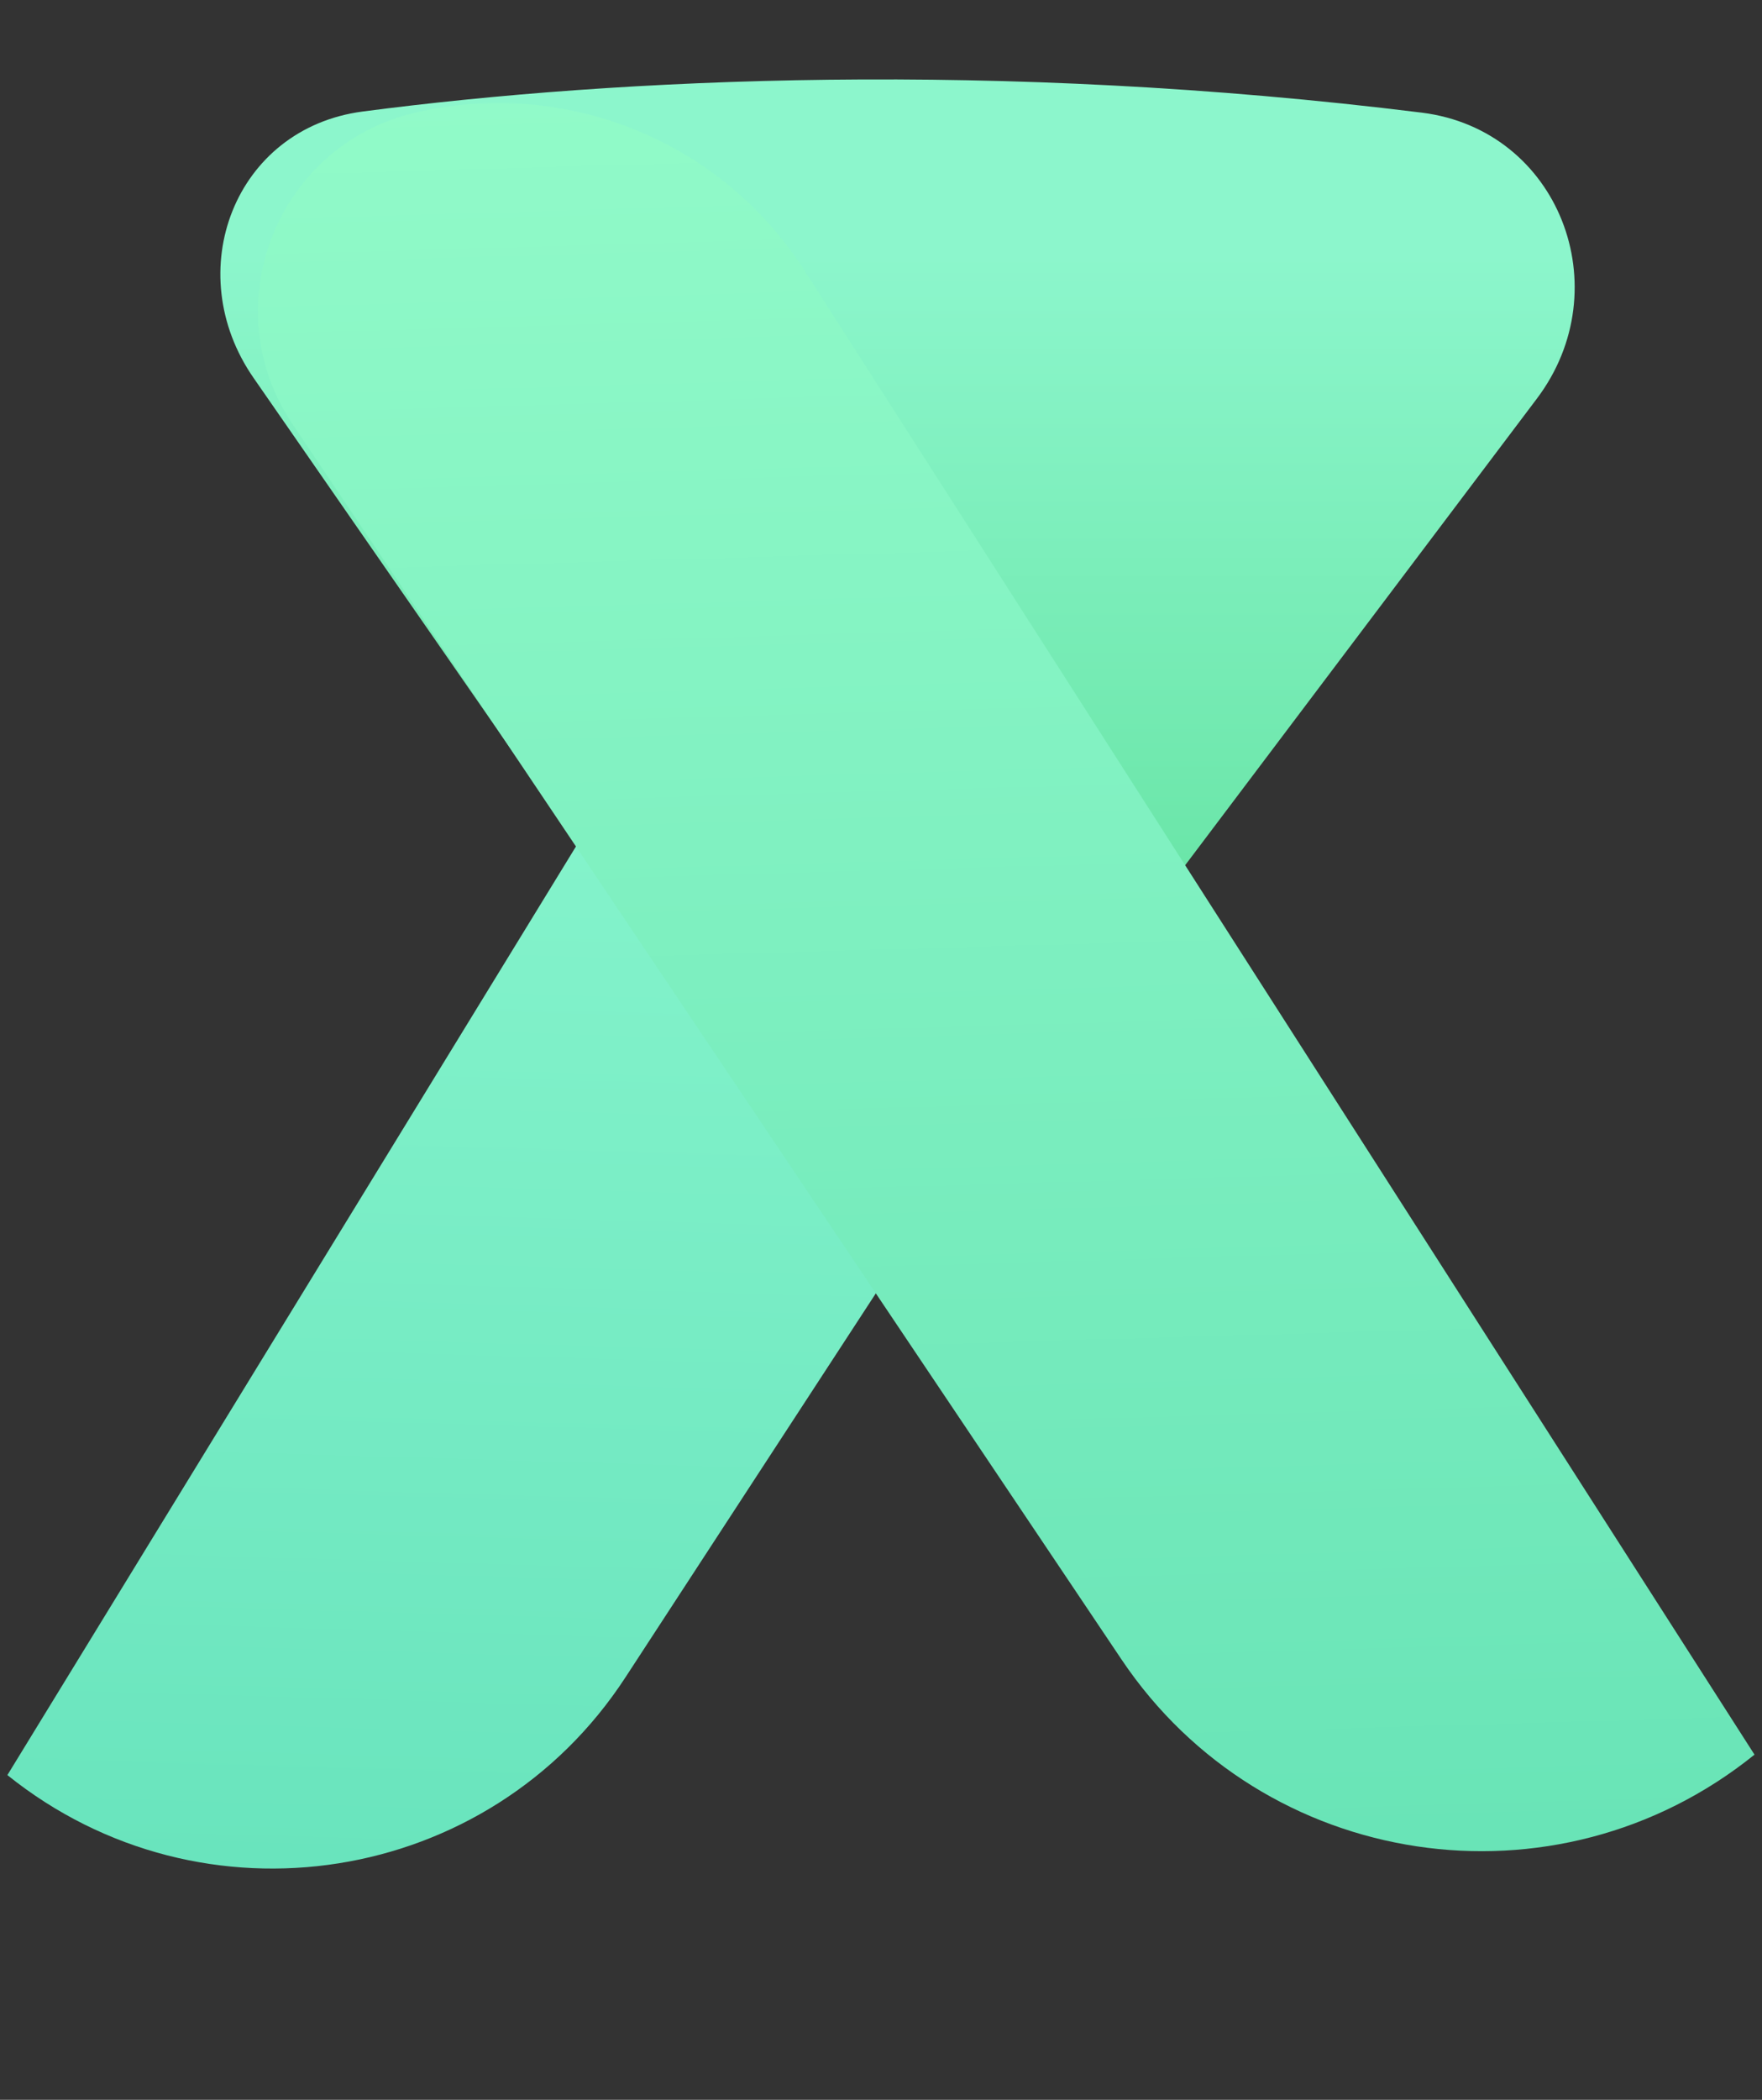
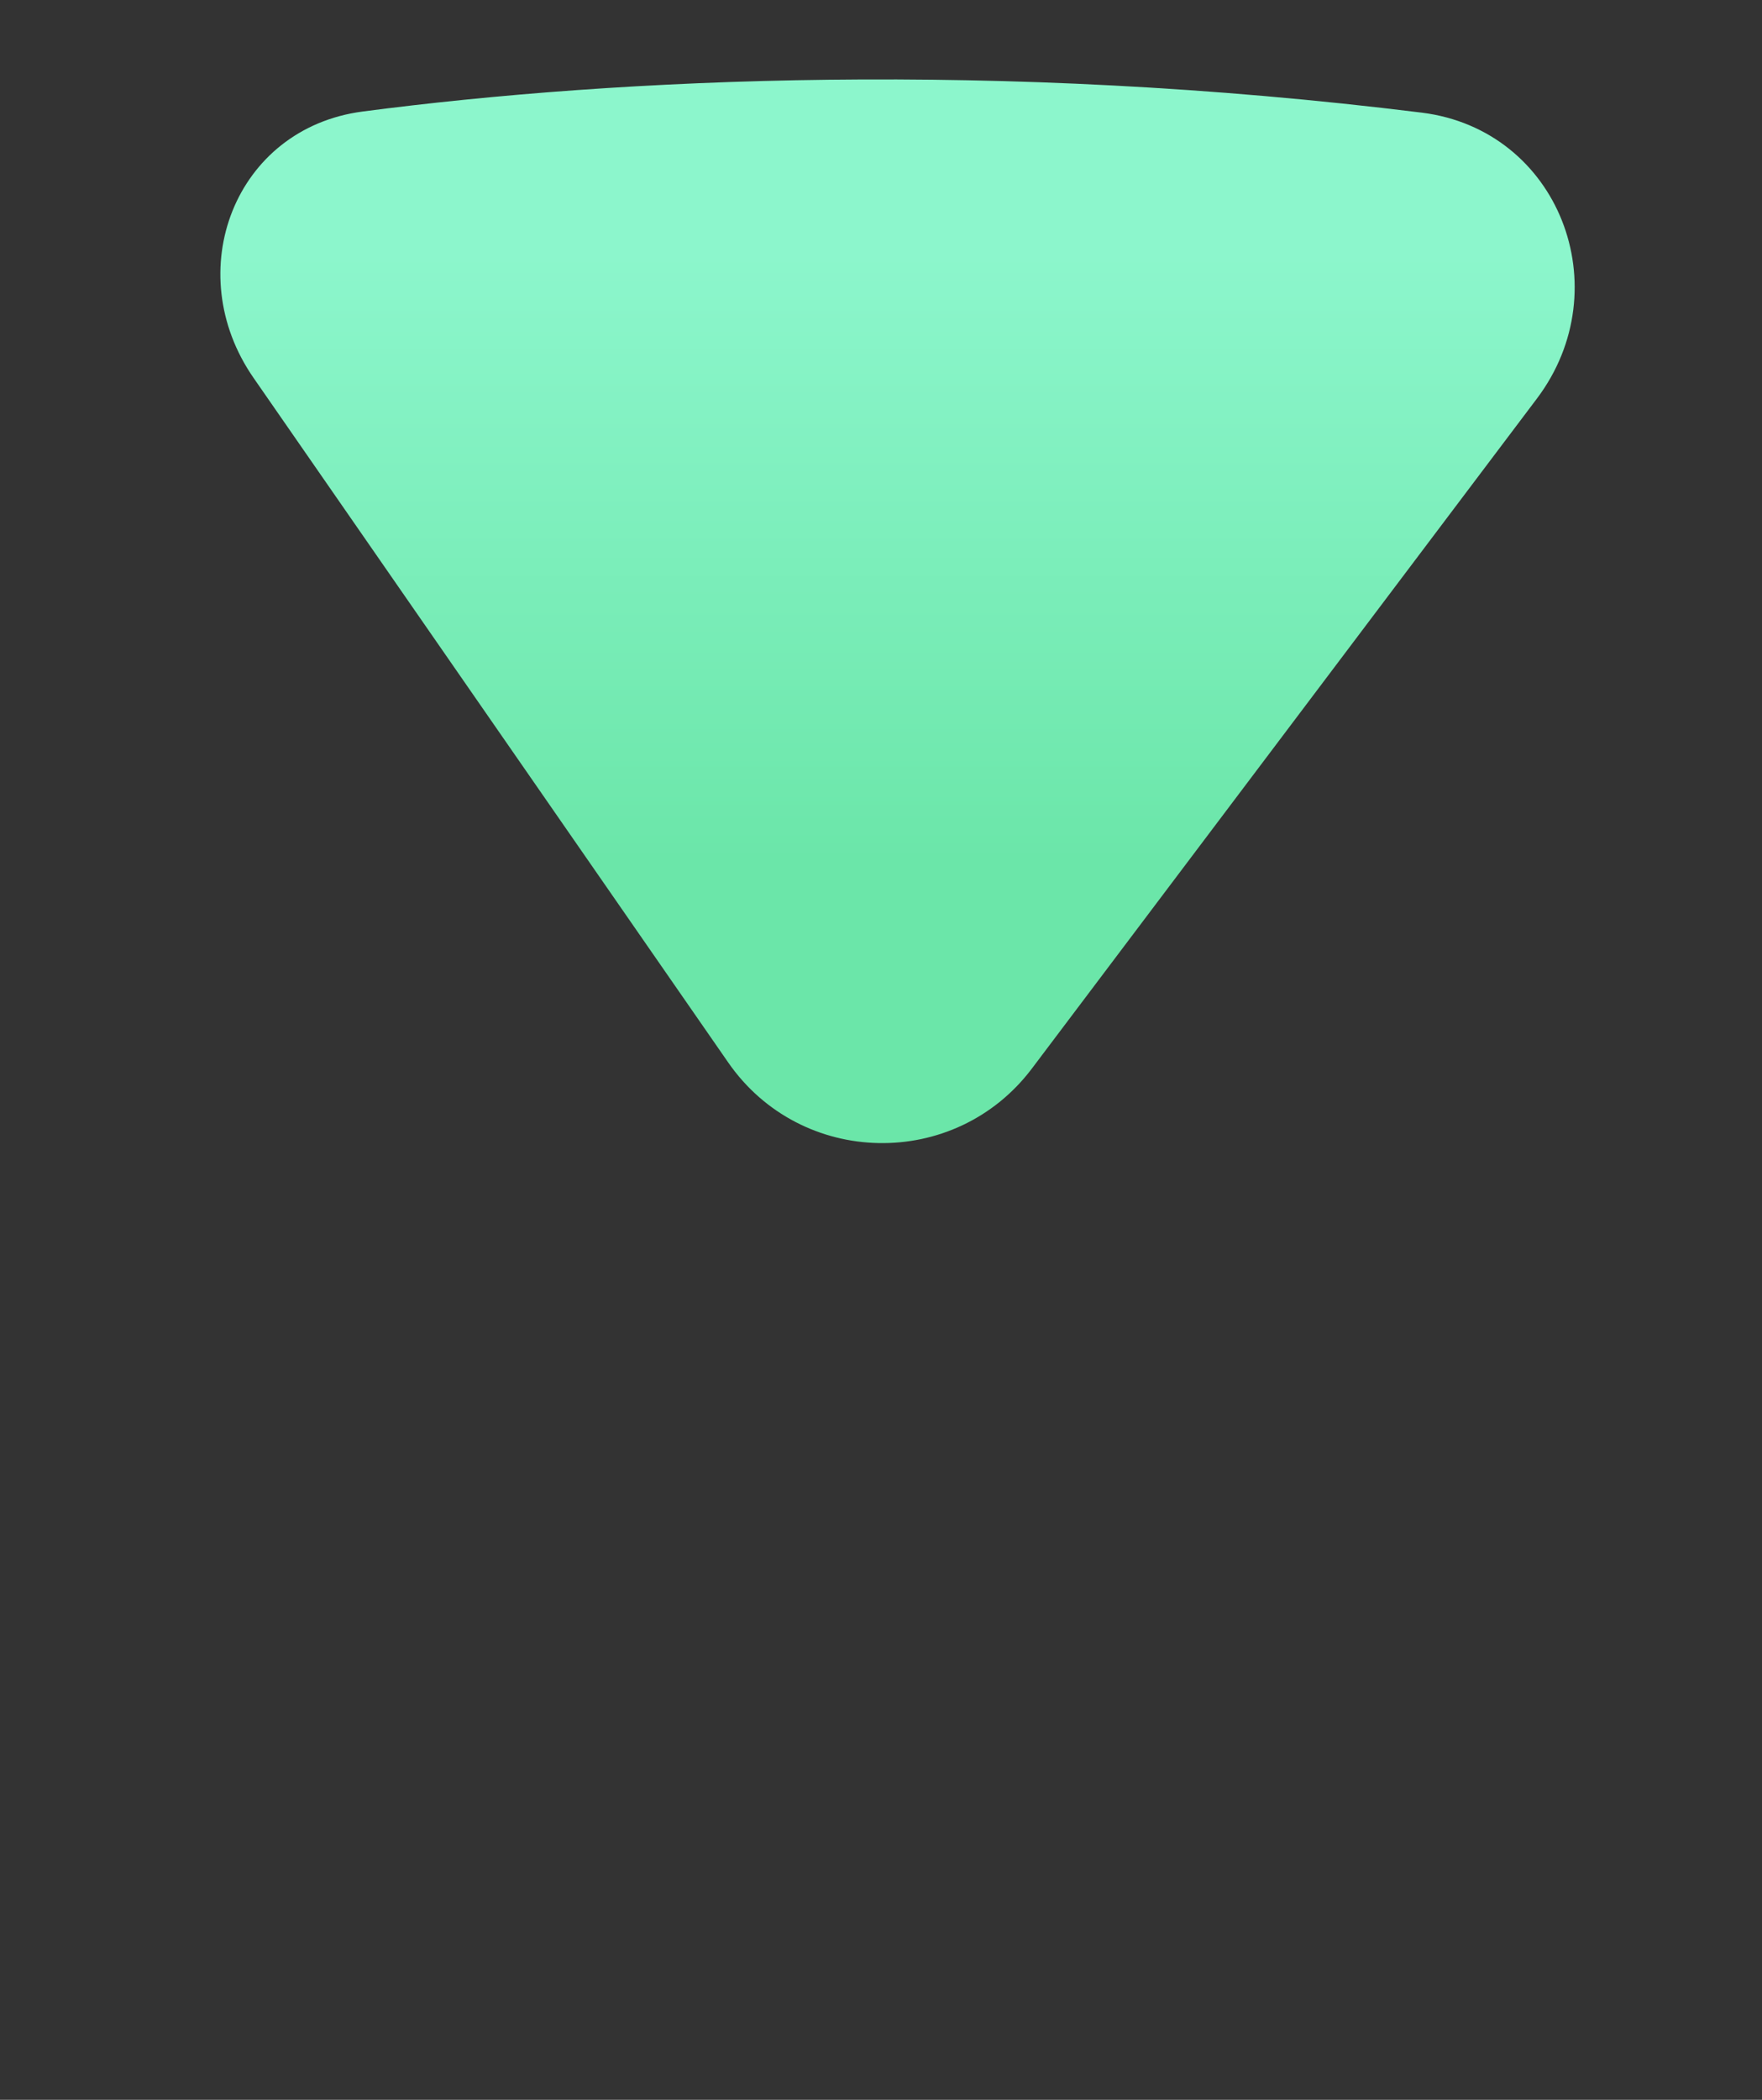
<svg xmlns="http://www.w3.org/2000/svg" width="47" height="56" viewBox="0 0 47 56" fill="none">
  <rect x="0" y="0" width="47" height="56" fill="#333333" stroke="none" />
-   <path d="M16.681 44.737L39.842 9.223C40.469 8.26 40.138 6.964 39.125 6.417C33.279 3.259 25.997 5.211 22.535 10.864L0.197 47.34C5.394 51.517 13.048 50.309 16.681 44.737Z" fill="url(#paint0_linear_227_50)" />
  <path d="M19.424 28.335L6.764 10.079C4.797 7.244 6.253 3.422 9.675 2.974C16.505 2.079 26.598 1.598 37.923 3.004C41.582 3.458 43.215 7.687 40.995 10.631L27.526 28.496C25.475 31.215 21.365 31.134 19.424 28.335Z" fill="url(#paint1_linear_227_50)" />
-   <path d="M29.915 44.256L7.801 11.308C5.687 8.157 7.391 3.856 11.095 2.999C15.099 2.072 19.246 3.759 21.458 7.214L46.8 46.795C41.502 51.065 33.697 49.891 29.915 44.256Z" fill="url(#paint2_linear_227_50)" />
  <defs>
    <linearGradient id="paint0_linear_227_50" x1="22.999" y1="0.32" x2="21.501" y2="52.14" gradientUnits="userSpaceOnUse">
      <stop stop-color="#99FFD6" />
      <stop offset="1" stop-color="#67E3BC" />
    </linearGradient>
    <linearGradient id="paint1_linear_227_50" x1="18.346" y1="6.761" x2="18.346" y2="22.987" gradientUnits="userSpaceOnUse">
      <stop stop-color="#8CF6CC" />
      <stop offset="1" stop-color="#6BE6A9" />
    </linearGradient>
    <linearGradient id="paint2_linear_227_50" x1="23.641" y1="-1.089" x2="25.167" y2="51.682" gradientUnits="userSpaceOnUse">
      <stop stop-color="#94FCCA" />
      <stop offset="1" stop-color="#67E3B6" />
    </linearGradient>
  </defs>
</svg>